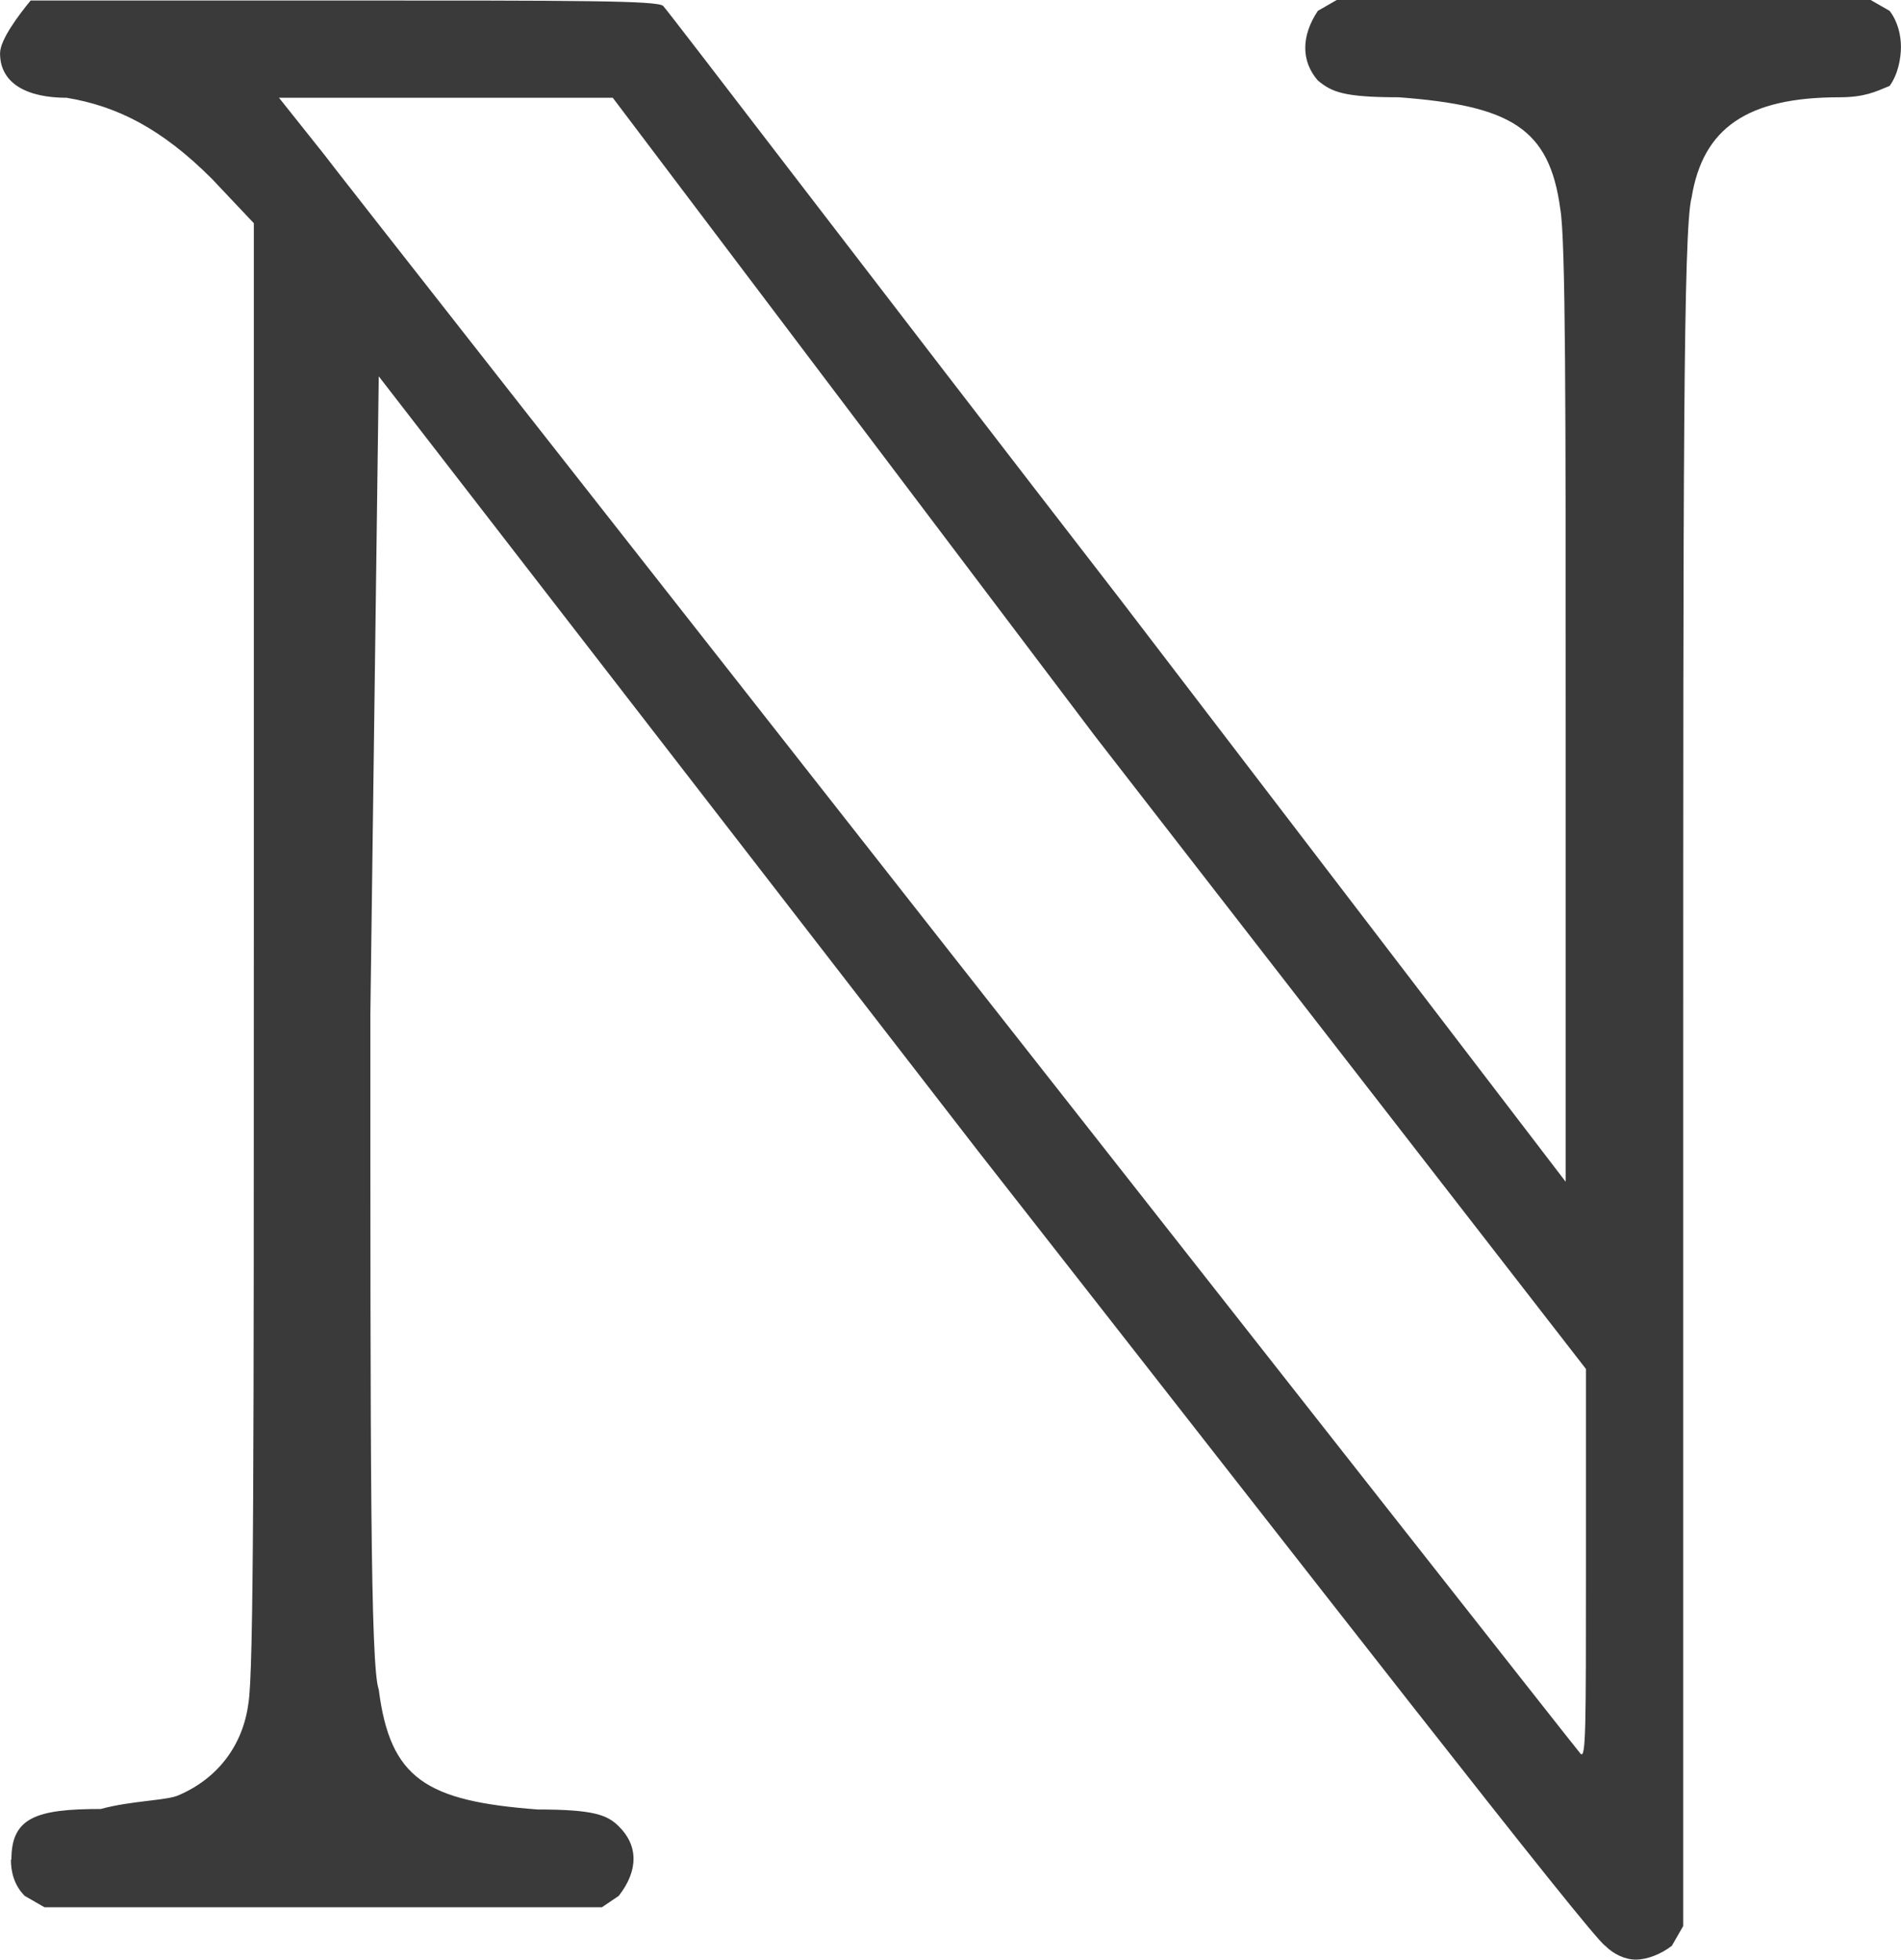
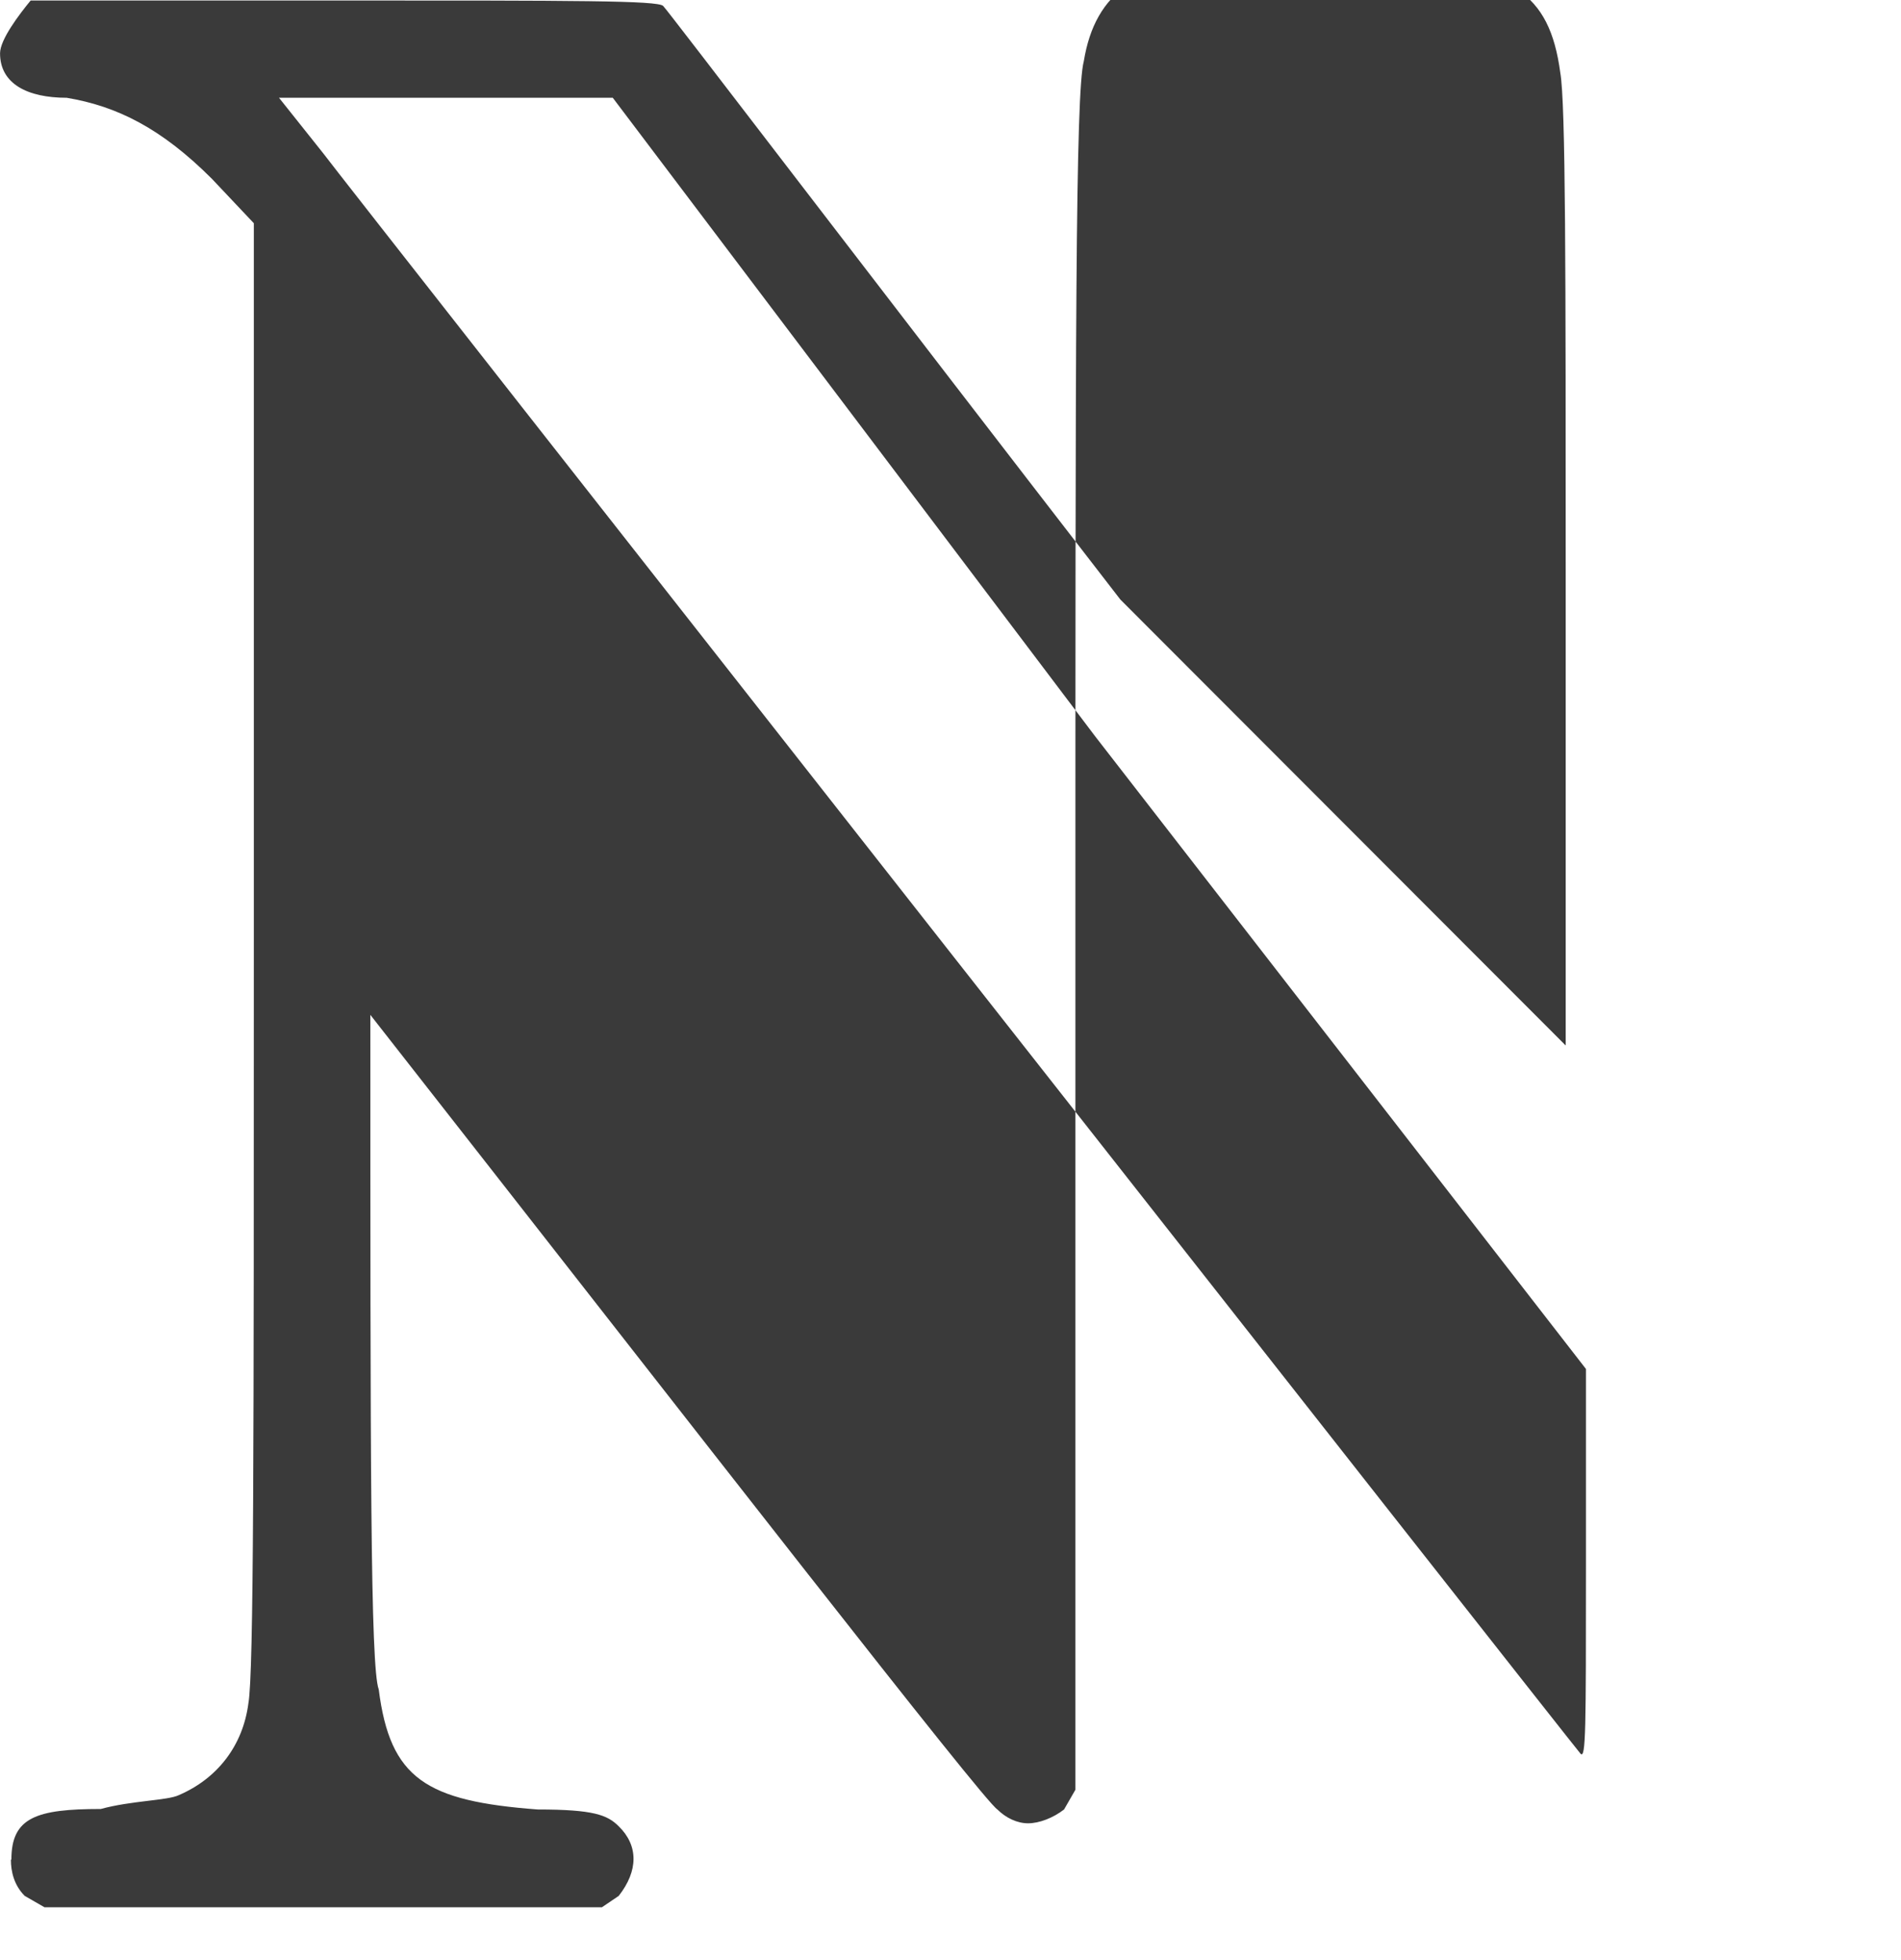
<svg xmlns="http://www.w3.org/2000/svg" xmlns:ns1="http://www.inkscape.org/namespaces/inkscape" xmlns:ns2="http://sodipodi.sourceforge.net/DTD/sodipodi-0.dtd" width="14.551" height="15" viewBox="0 0 3.85 3.969" version="1.1" id="svg8" ns1:version="0.92.1 unknown" ns2:docname="setN.svg">
  <defs id="defs2" />
  <ns2:namedview id="base" pagecolor="#ffffff" bordercolor="#666666" borderopacity="1.0" ns1:pageopacity="0.0" ns1:pageshadow="2" ns1:zoom="22.4" ns1:cx="10.34236" ns1:cy="11.260448" ns1:document-units="mm" ns1:current-layer="layer1" showgrid="false" units="px" fit-margin-top="0" fit-margin-left="0" fit-margin-right="0" fit-margin-bottom="0" ns1:window-width="1920" ns1:window-height="1027" ns1:window-x="0" ns1:window-y="0" ns1:window-maximized="1" />
  <g ns1:label="Capa 1" ns1:groupmode="layer" id="layer1" transform="translate(-0.248,-292.995)">
    <g aria-label="N" style="font-style:normal;font-weight:normal;font-size:10.583px;line-height:1.25;font-family:sans-serif;letter-spacing:0px;word-spacing:0px;fill:#3a3a3a;fill-opacity:1;stroke:none;stroke-width:0.265" id="text4487">
-       <path d="m 0.27,296.761 c 0,0.023 0.006,0.051 0.028,0.073 l 0.04,0.023 H 1.467 l 0.034,-0.023 c 0.04,-0.051 0.04,-0.102 0,-0.141 -0.023,-0.023 -0.051,-0.034 -0.164,-0.034 -0.226,-0.017 -0.299,-0.062 -0.322,-0.243 -0.017,-0.045 -0.017,-0.463 -0.017,-1.366 l 0.017,-1.293 1.214,1.569 c 0.677,0.864 1.242,1.592 1.27,1.609 0.017,0.017 0.04,0.028 0.062,0.028 0.023,0 0.051,-0.011 0.073,-0.028 l 0.023,-0.04 v -1.705 c 0,-1.231 0,-1.733 0.017,-1.795 0.023,-0.141 0.113,-0.203 0.299,-0.203 0.051,0 0.073,-0.011 0.102,-0.023 0.017,-0.023 0.023,-0.056 0.023,-0.079 0,-0.023 -0.006,-0.051 -0.023,-0.073 l -0.04,-0.023 H 2.957 l -0.04,0.023 c -0.034,0.051 -0.034,0.102 0,0.141 0.028,0.023 0.051,0.034 0.164,0.034 0.226,0.017 0.305,0.062 0.327,0.226 0.011,0.062 0.011,0.401 0.011,1.033 v 0.937 L 2.517,294.209 c -0.502,-0.649 -0.915,-1.191 -0.926,-1.202 -0.011,-0.011 -0.175,-0.011 -0.655,-0.011 H 0.31 c -0.023,0.028 -0.062,0.079 -0.062,0.107 0,0.062 0.056,0.09 0.135,0.09 0.102,0.017 0.192,0.062 0.294,0.164 l 0.085,0.09 v 1.456 c 0,1.016 0,1.479 -0.011,1.541 -0.011,0.085 -0.062,0.152 -0.141,0.186 -0.023,0.011 -0.096,0.011 -0.158,0.028 -0.13,0 -0.181,0.017 -0.181,0.102 z m 2.196,-2.275 0.994,1.281 v 0.401 c 0,0.327 0,0.39 -0.011,0.378 -0.006,-0.005 -2.535,-3.223 -2.546,-3.24 l -0.09,-0.113 H 1.489 Z" style="font-style:normal;font-variant:normal;font-weight:normal;font-stretch:normal;font-size:5.292px;font-family:MathJax_AMS;-inkscape-font-specification:MathJax_AMS;stroke-width:0.282;fill:#3a3a3a;fill-opacity:1" id="path4489" ns1:connector-curvature="0" />
+       <path d="m 0.27,296.761 c 0,0.023 0.006,0.051 0.028,0.073 l 0.04,0.023 H 1.467 l 0.034,-0.023 c 0.04,-0.051 0.04,-0.102 0,-0.141 -0.023,-0.023 -0.051,-0.034 -0.164,-0.034 -0.226,-0.017 -0.299,-0.062 -0.322,-0.243 -0.017,-0.045 -0.017,-0.463 -0.017,-1.366 c 0.677,0.864 1.242,1.592 1.27,1.609 0.017,0.017 0.04,0.028 0.062,0.028 0.023,0 0.051,-0.011 0.073,-0.028 l 0.023,-0.04 v -1.705 c 0,-1.231 0,-1.733 0.017,-1.795 0.023,-0.141 0.113,-0.203 0.299,-0.203 0.051,0 0.073,-0.011 0.102,-0.023 0.017,-0.023 0.023,-0.056 0.023,-0.079 0,-0.023 -0.006,-0.051 -0.023,-0.073 l -0.04,-0.023 H 2.957 l -0.04,0.023 c -0.034,0.051 -0.034,0.102 0,0.141 0.028,0.023 0.051,0.034 0.164,0.034 0.226,0.017 0.305,0.062 0.327,0.226 0.011,0.062 0.011,0.401 0.011,1.033 v 0.937 L 2.517,294.209 c -0.502,-0.649 -0.915,-1.191 -0.926,-1.202 -0.011,-0.011 -0.175,-0.011 -0.655,-0.011 H 0.31 c -0.023,0.028 -0.062,0.079 -0.062,0.107 0,0.062 0.056,0.09 0.135,0.09 0.102,0.017 0.192,0.062 0.294,0.164 l 0.085,0.09 v 1.456 c 0,1.016 0,1.479 -0.011,1.541 -0.011,0.085 -0.062,0.152 -0.141,0.186 -0.023,0.011 -0.096,0.011 -0.158,0.028 -0.13,0 -0.181,0.017 -0.181,0.102 z m 2.196,-2.275 0.994,1.281 v 0.401 c 0,0.327 0,0.39 -0.011,0.378 -0.006,-0.005 -2.535,-3.223 -2.546,-3.24 l -0.09,-0.113 H 1.489 Z" style="font-style:normal;font-variant:normal;font-weight:normal;font-stretch:normal;font-size:5.292px;font-family:MathJax_AMS;-inkscape-font-specification:MathJax_AMS;stroke-width:0.282;fill:#3a3a3a;fill-opacity:1" id="path4489" ns1:connector-curvature="0" />
    </g>
  </g>
</svg>